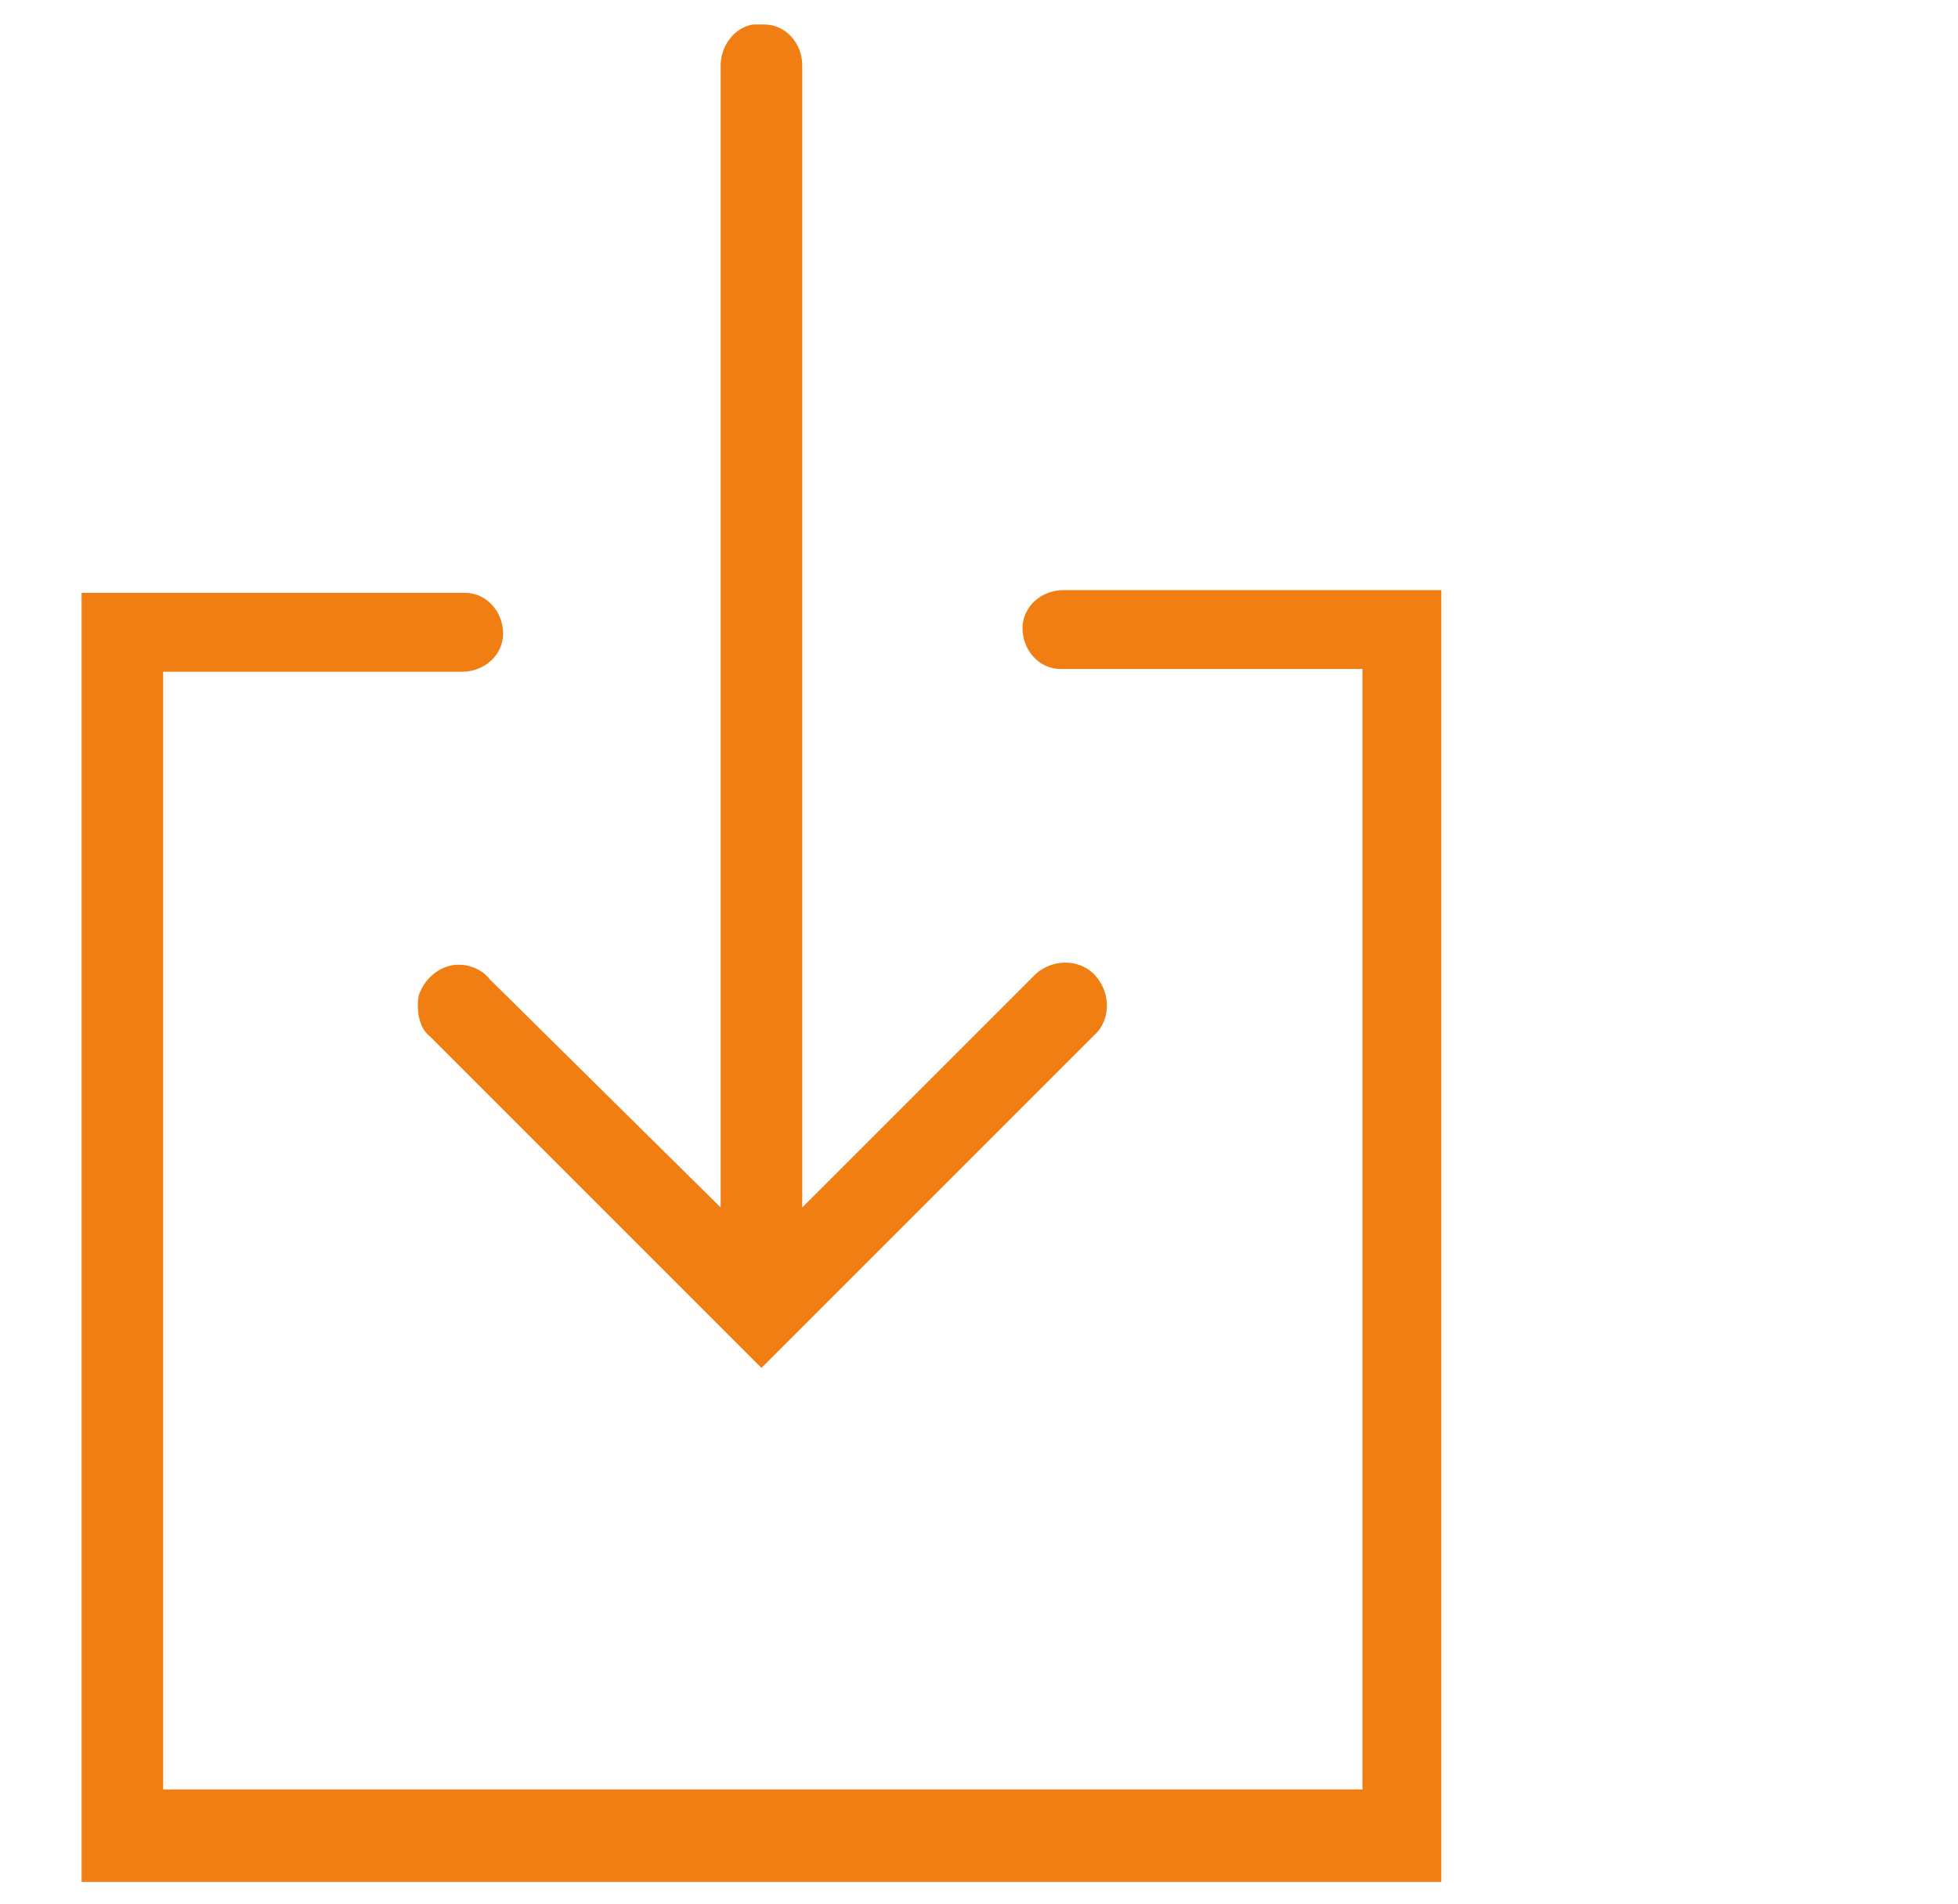
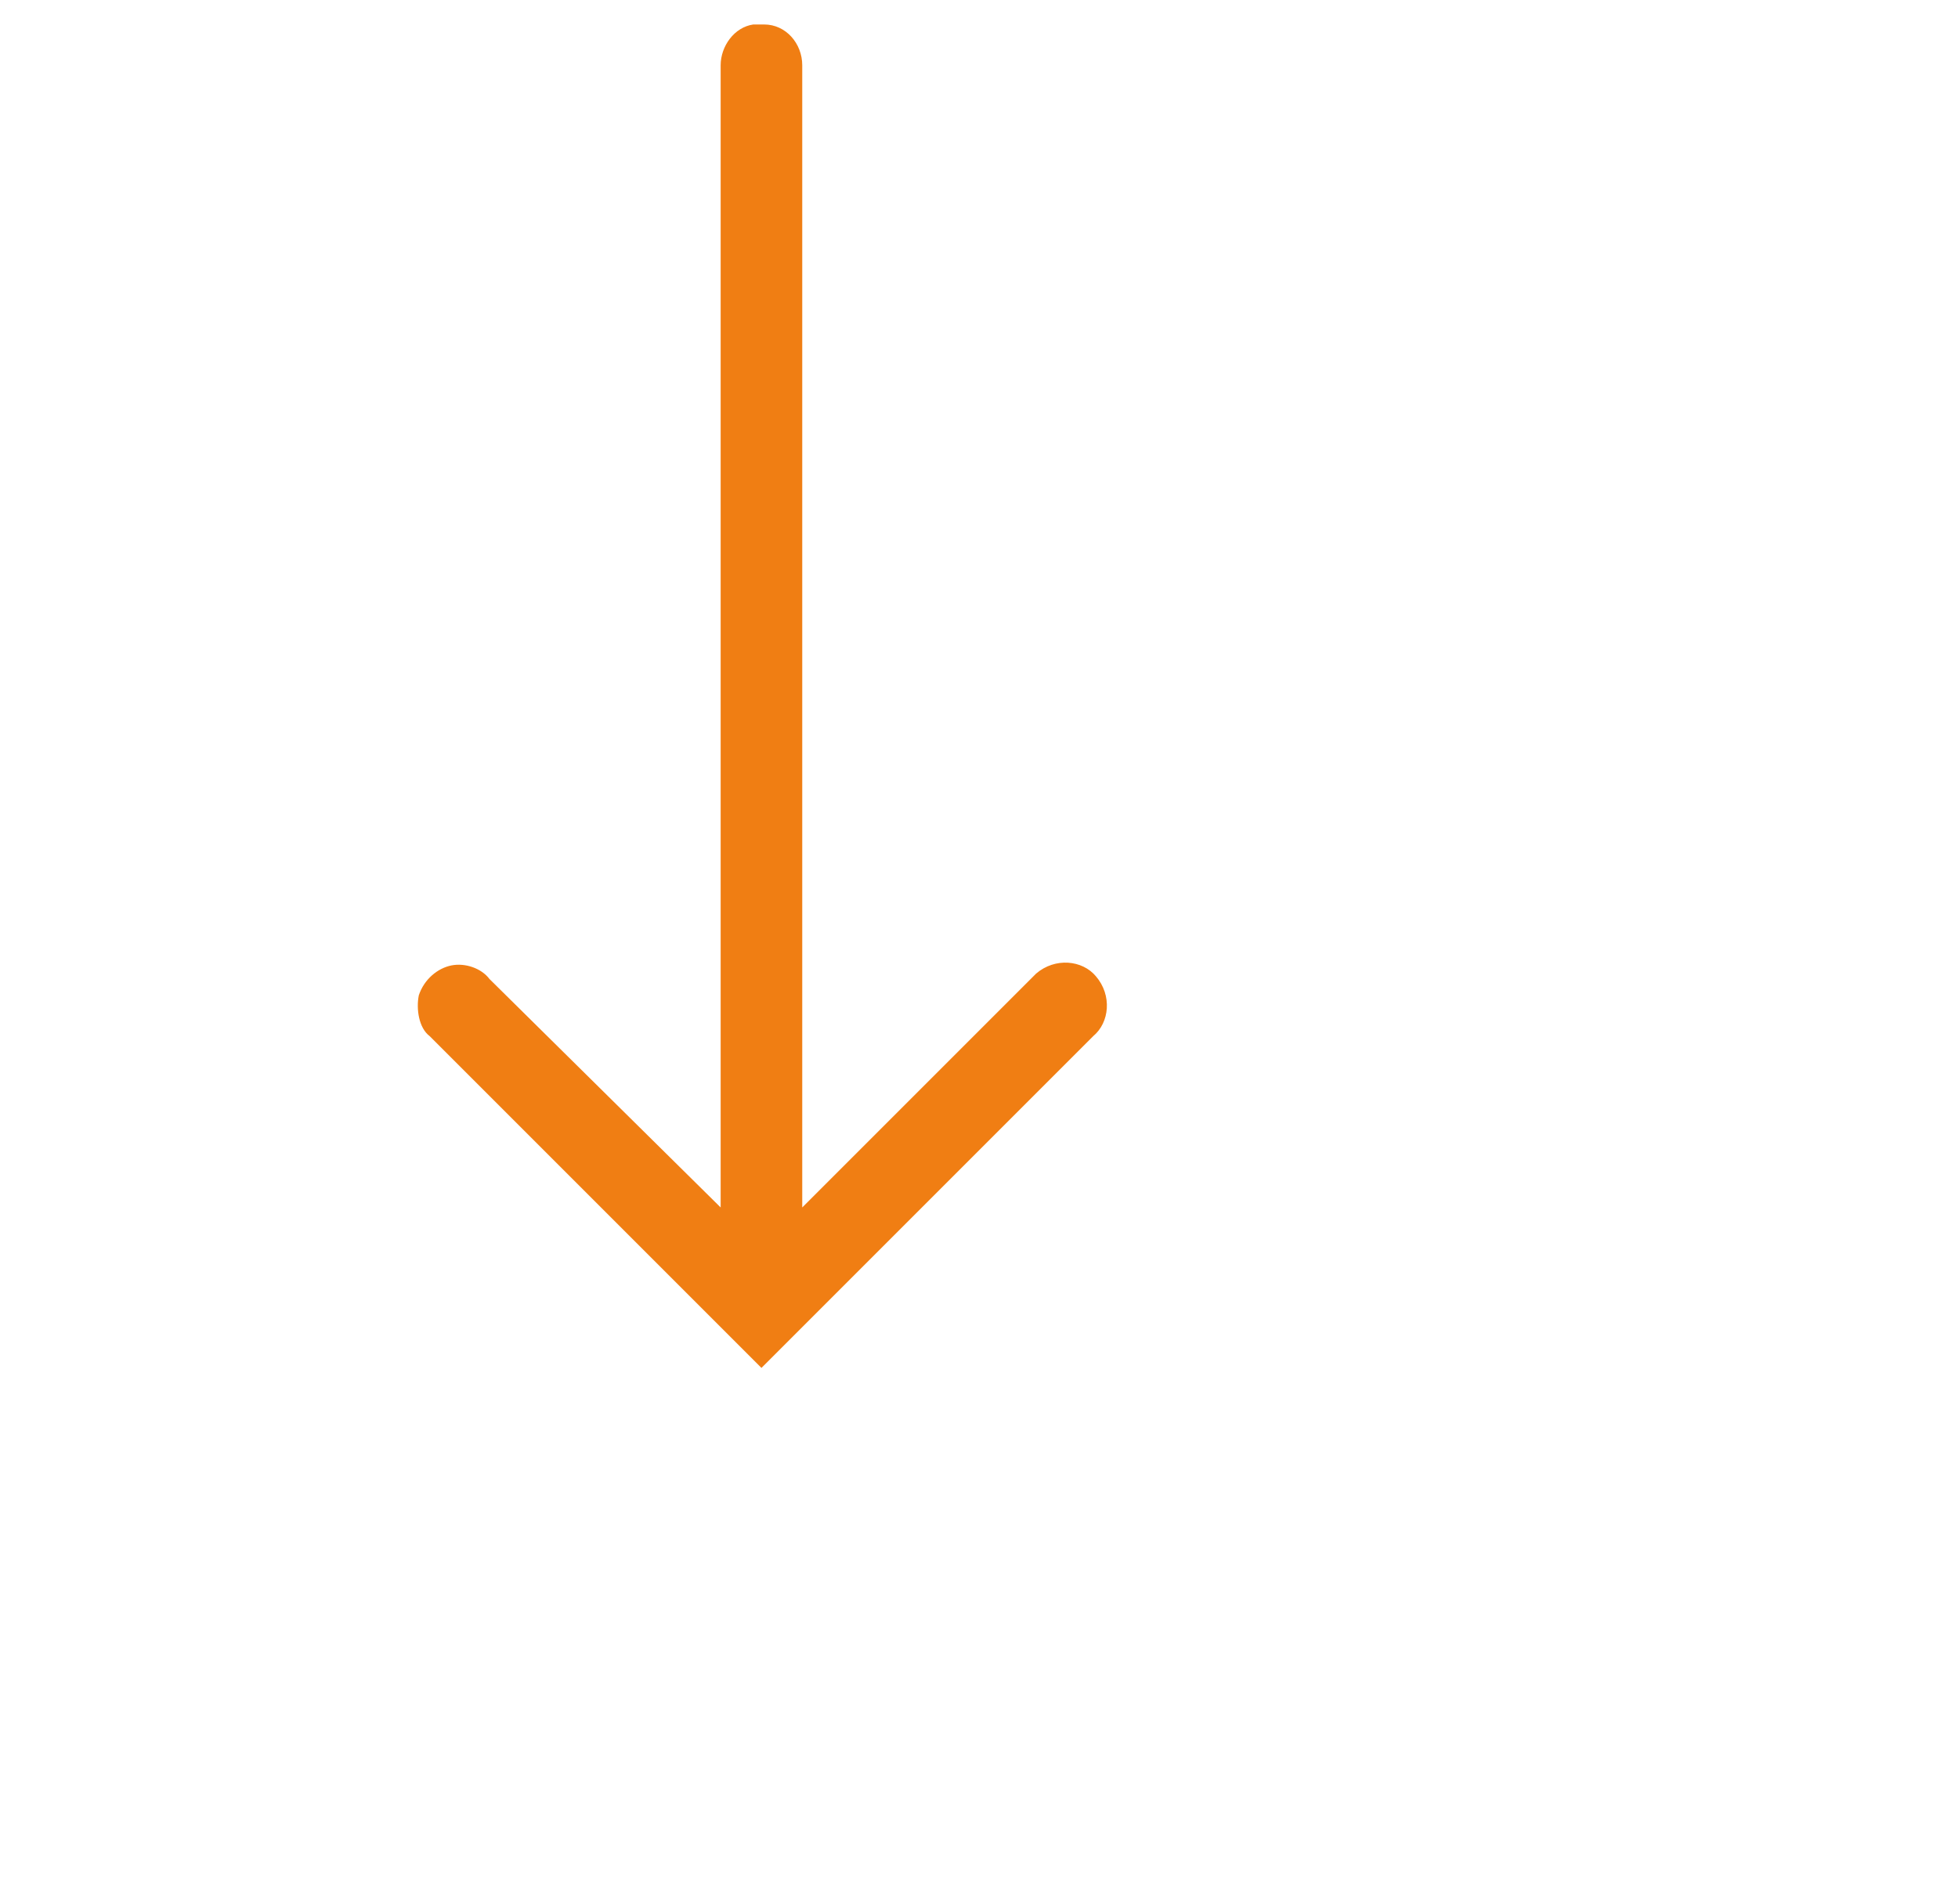
<svg xmlns="http://www.w3.org/2000/svg" version="1.1" id="Ebene_1" x="0px" y="0px" viewBox="0 0 72 70" style="enable-background:new 0 0 72 70;" xml:space="preserve">
  <style type="text/css">
	.st0{fill:#F07E13;}
</style>
  <g>
    <path class="st0" d="M16.6,35.5c-0.5,0.1-1,0.5-1.2,1.1c-0.1,0.5,0,1.2,0.4,1.5l11.1,11.1l1.1,1.1l12.2-12.2   c0.6-0.5,0.7-1.5,0.1-2.2c-0.5-0.6-1.5-0.7-2.2-0.1l-8.6,8.6v-42c0-0.8-0.6-1.5-1.4-1.5l-0.4,0C27,1,26.5,1.7,26.5,2.4v42L18,36   C17.7,35.6,17.1,35.4,16.6,35.5z" />
-     <path class="st0" d="M39.1,21.7c-0.8,0-1.5,0.6-1.5,1.4c0,0.8,0.6,1.5,1.4,1.5h11.1v41.2H6V24.7h11c0.8,0,1.5-0.6,1.5-1.4   c0-0.8-0.6-1.5-1.4-1.5H3v47.4h50V21.7H39.1z" />
  </g>
</svg>